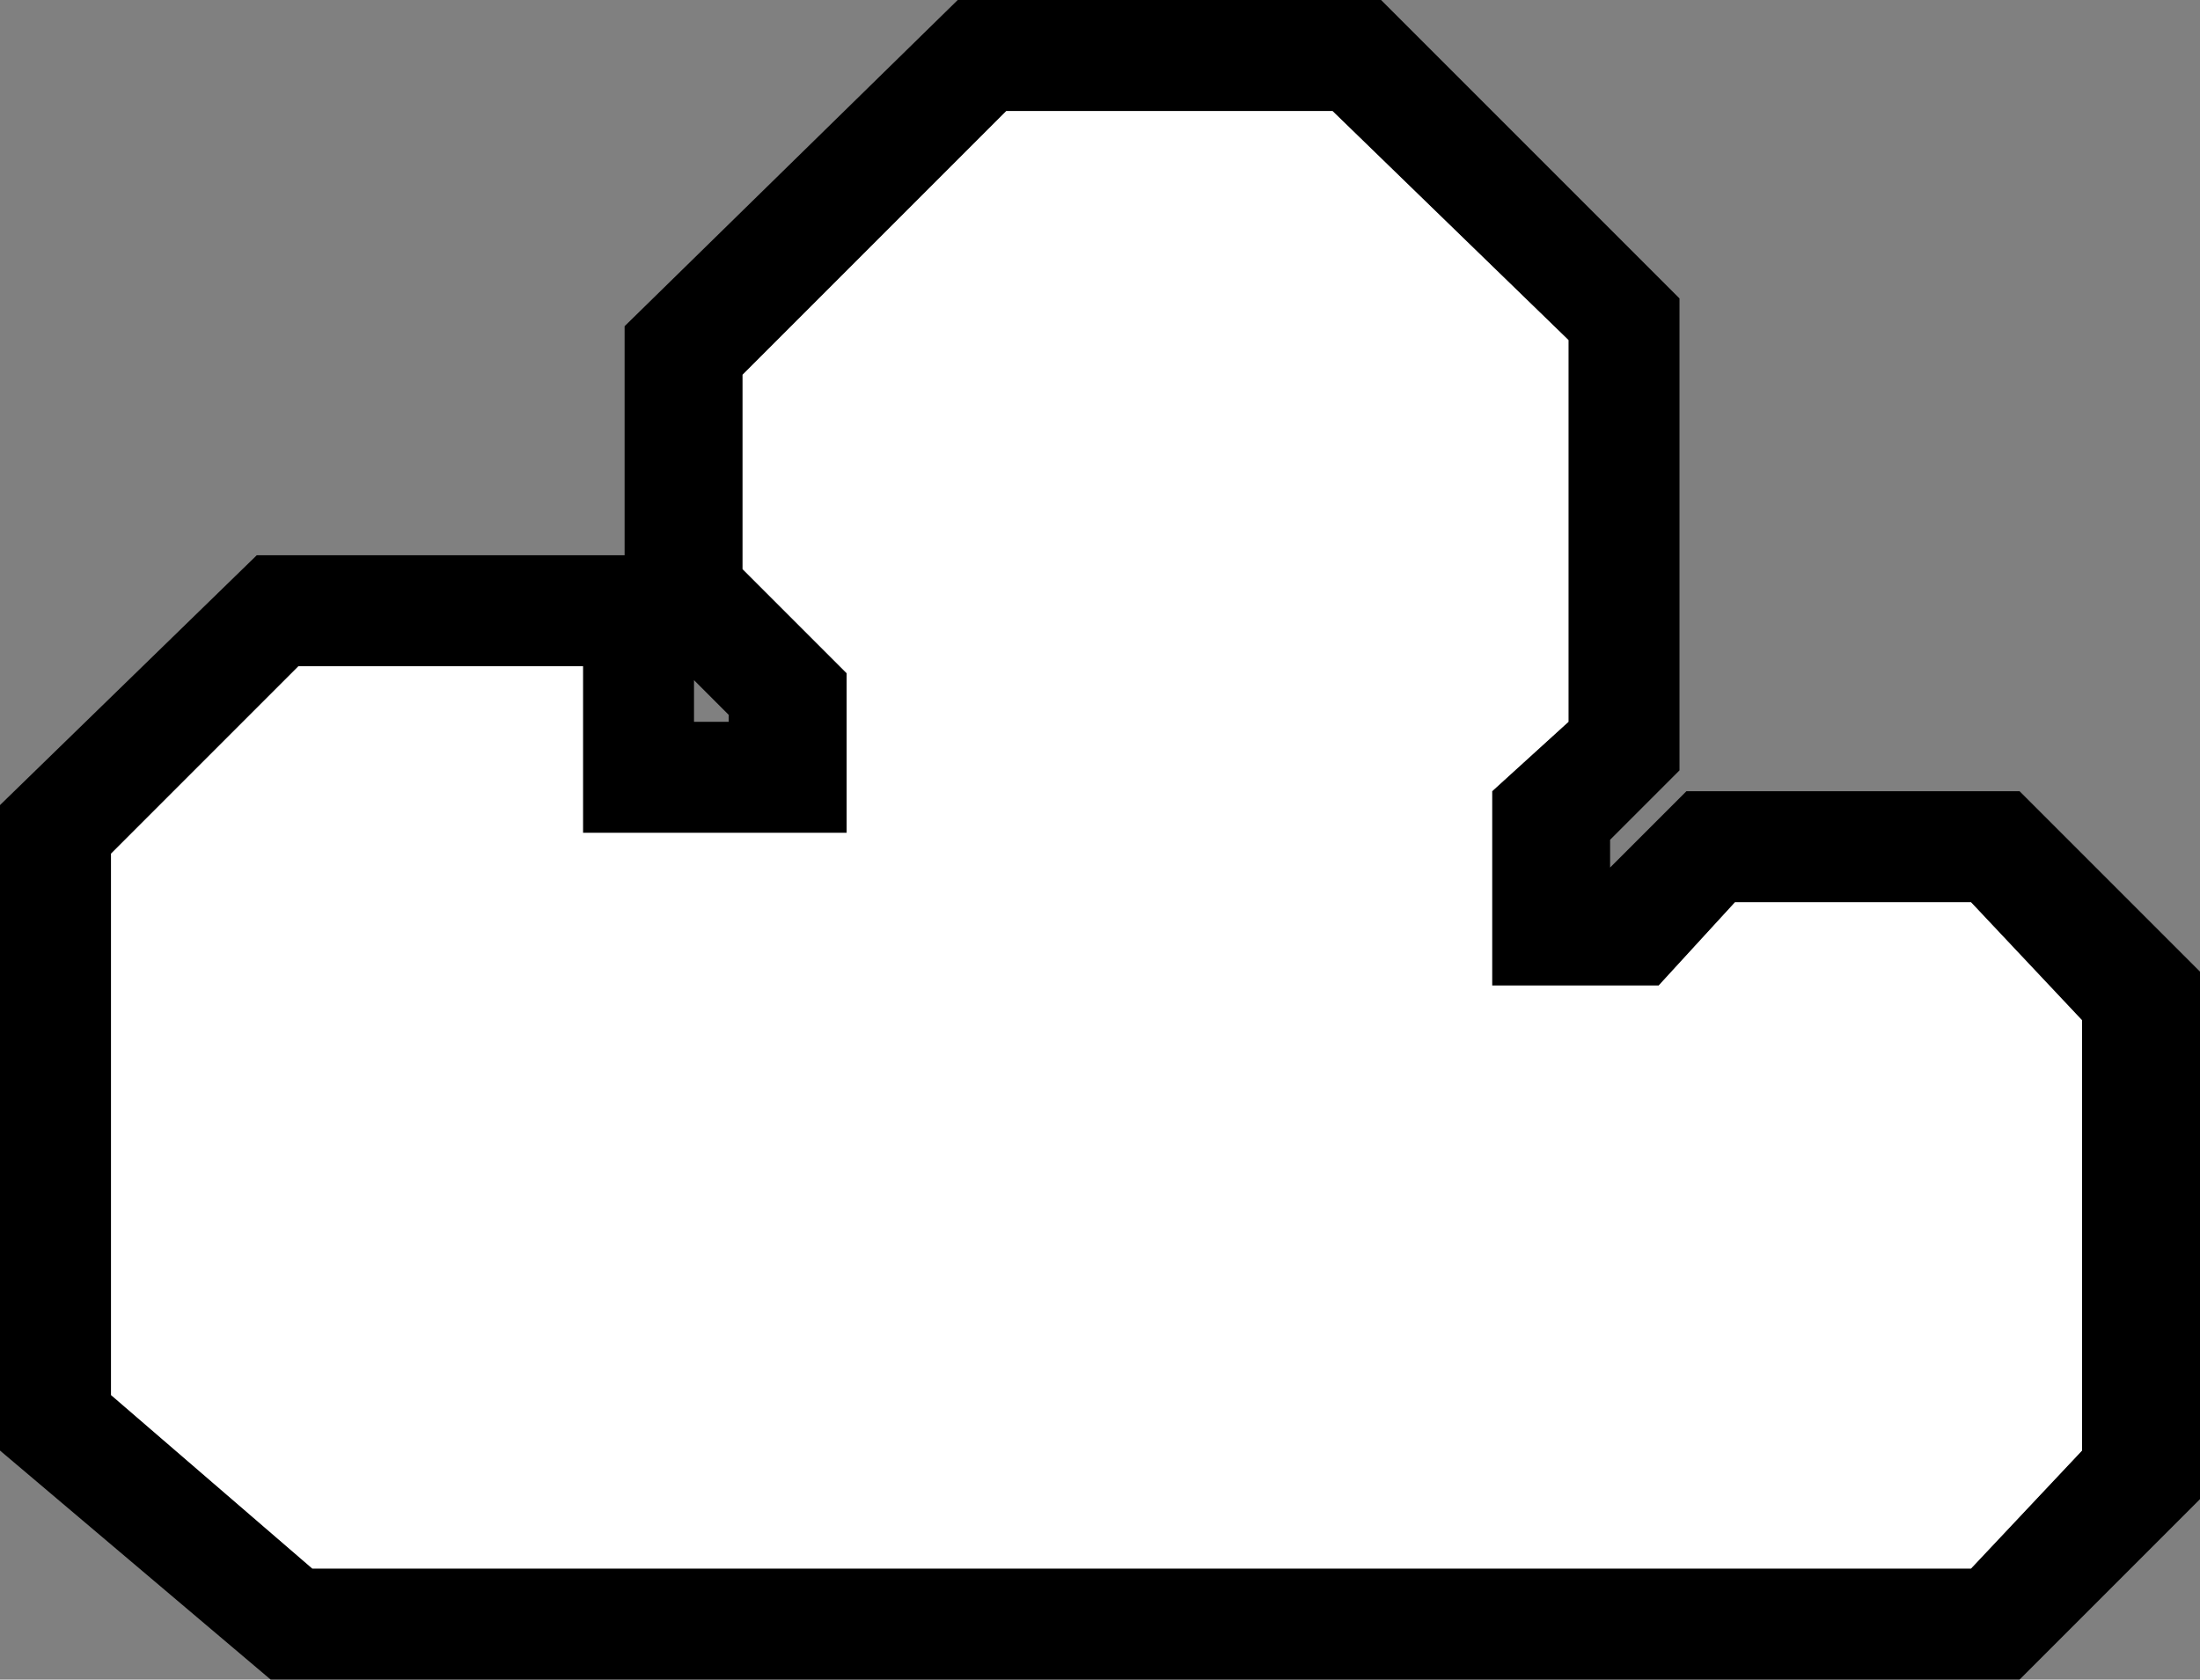
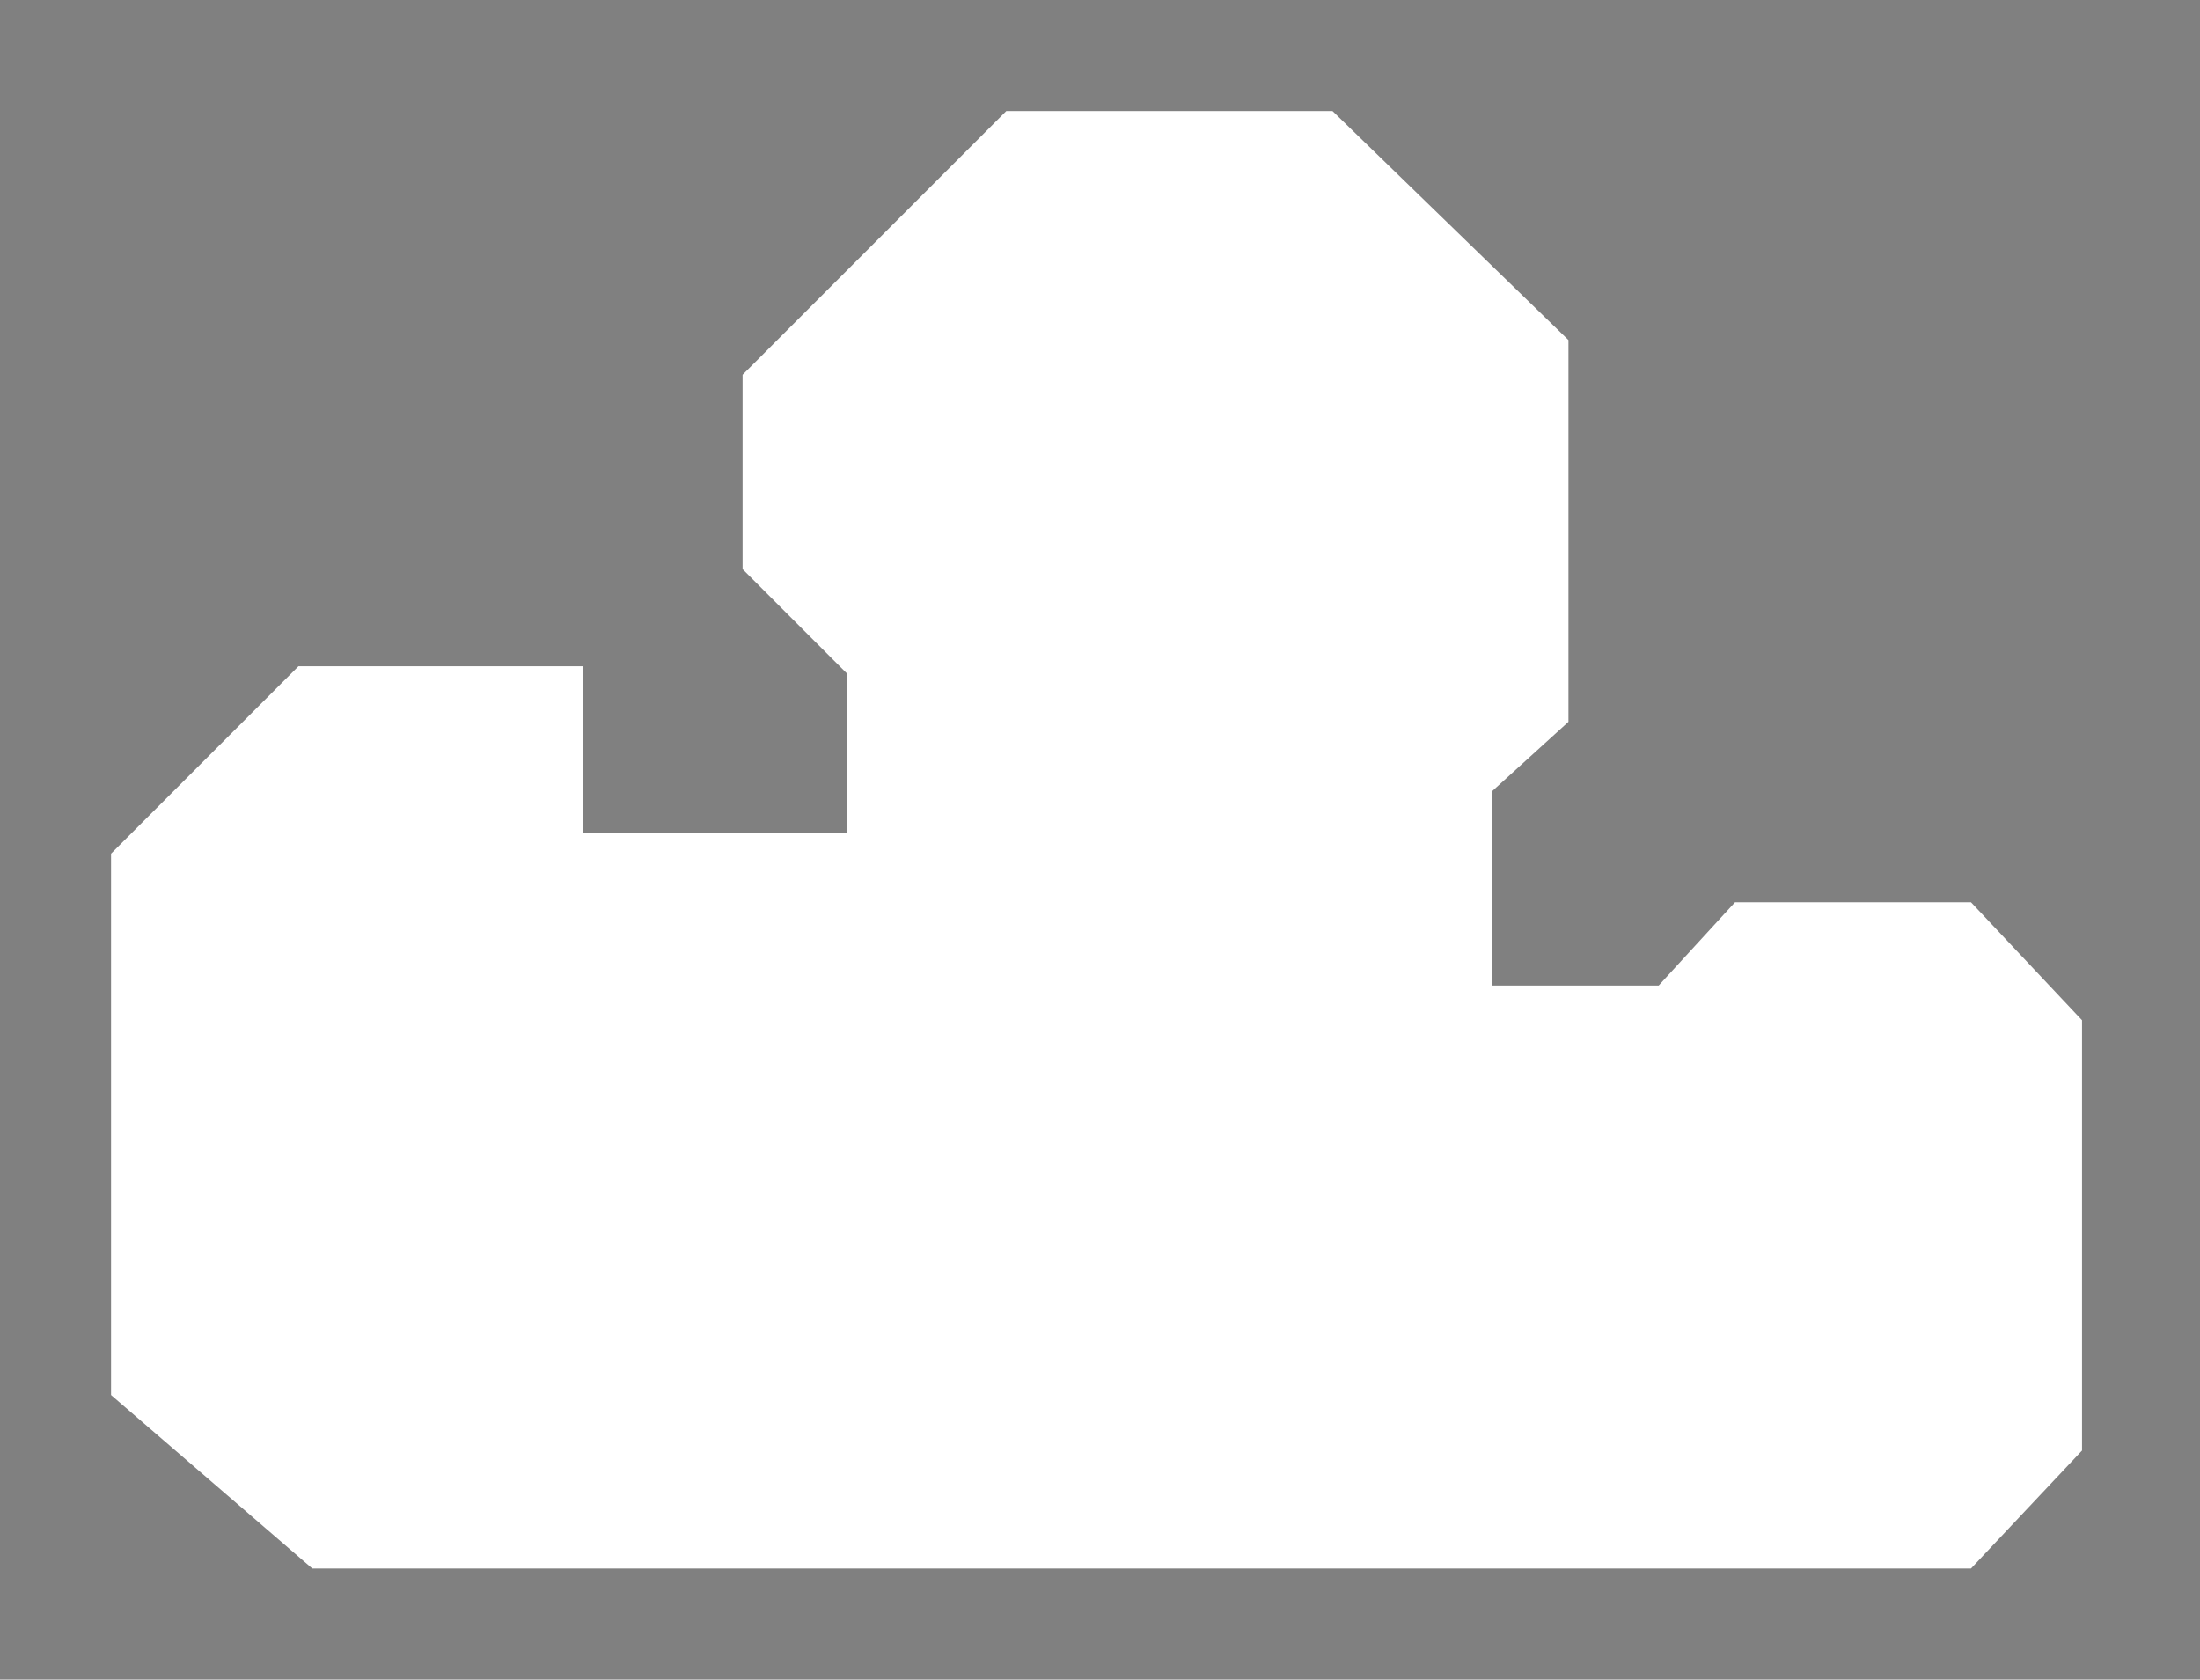
<svg xmlns="http://www.w3.org/2000/svg" height="12.1px" width="15.85px">
  <rect width="100%" height="100%" fill="#808080" stroke="none" />
  <g transform="matrix(1.0, 0.0, 0.0, 1.0, 7.9, 6.05)">
-     <path d="M3.4 -3.6 L1.7 -5.25 -0.65 -5.25 -2.55 -3.35 -2.55 -1.95 -1.8 -1.2 -1.8 -0.05 -3.7 -0.05 -3.7 -1.25 -5.75 -1.25 -7.1 0.1 -7.1 4.0 -5.65 5.25 6.3 5.25 7.1 4.4 7.1 1.3 6.3 0.45 4.6 0.45 4.05 1.05 2.85 1.05 2.85 -0.35 3.4 -0.85 3.4 -3.6 M-2.65 -0.85 L-2.65 -0.9 -2.9 -1.15 -2.9 -0.85 -2.65 -0.85 M4.2 -3.9 L4.2 -0.5 4.0 -0.3 3.7 0.0 3.7 0.2 4.05 -0.15 4.25 -0.35 6.65 -0.35 7.95 0.95 7.95 4.75 6.65 6.05 -5.95 6.05 -7.9 4.4 -7.9 -0.25 -6.05 -2.05 -5.4 -2.05 -4.15 -2.05 -3.4 -2.05 -3.4 -2.95 -3.4 -3.7 -1.0 -6.05 2.05 -6.05 4.2 -3.9" fill="#000000" fill-rule="evenodd" stroke="none" />
    <path d="M3.4 -3.6 L3.4 -0.85 2.85 -0.35 2.85 1.05 4.05 1.05 4.6 0.45 6.3 0.45 7.1 1.3 7.1 4.4 6.3 5.25 -5.65 5.25 -7.1 4.0 -7.1 0.1 -5.75 -1.25 -3.7 -1.25 -3.7 -0.05 -1.8 -0.05 -1.8 -1.2 -2.55 -1.95 -2.55 -3.35 -0.65 -5.25 1.7 -5.25 3.4 -3.6" fill="#ffffff" fill-rule="evenodd" stroke="none" />
  </g>
</svg>